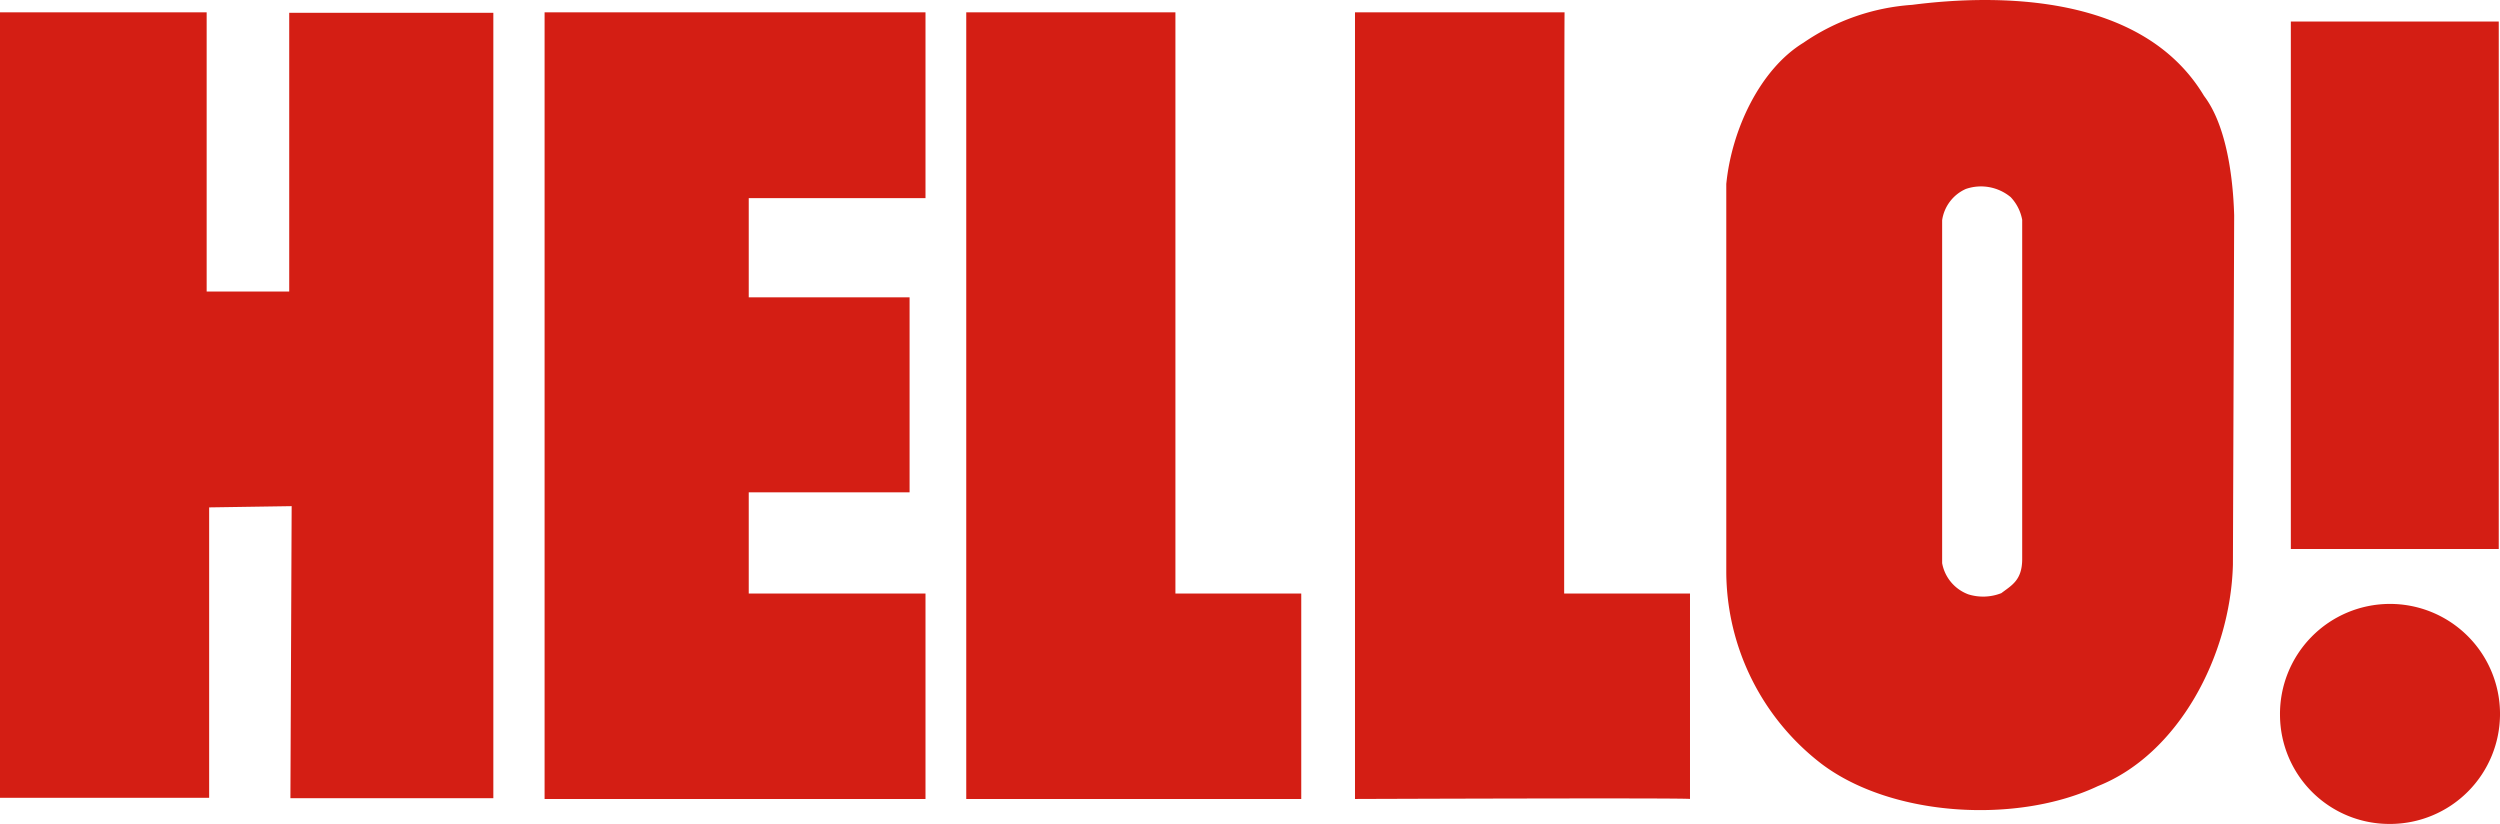
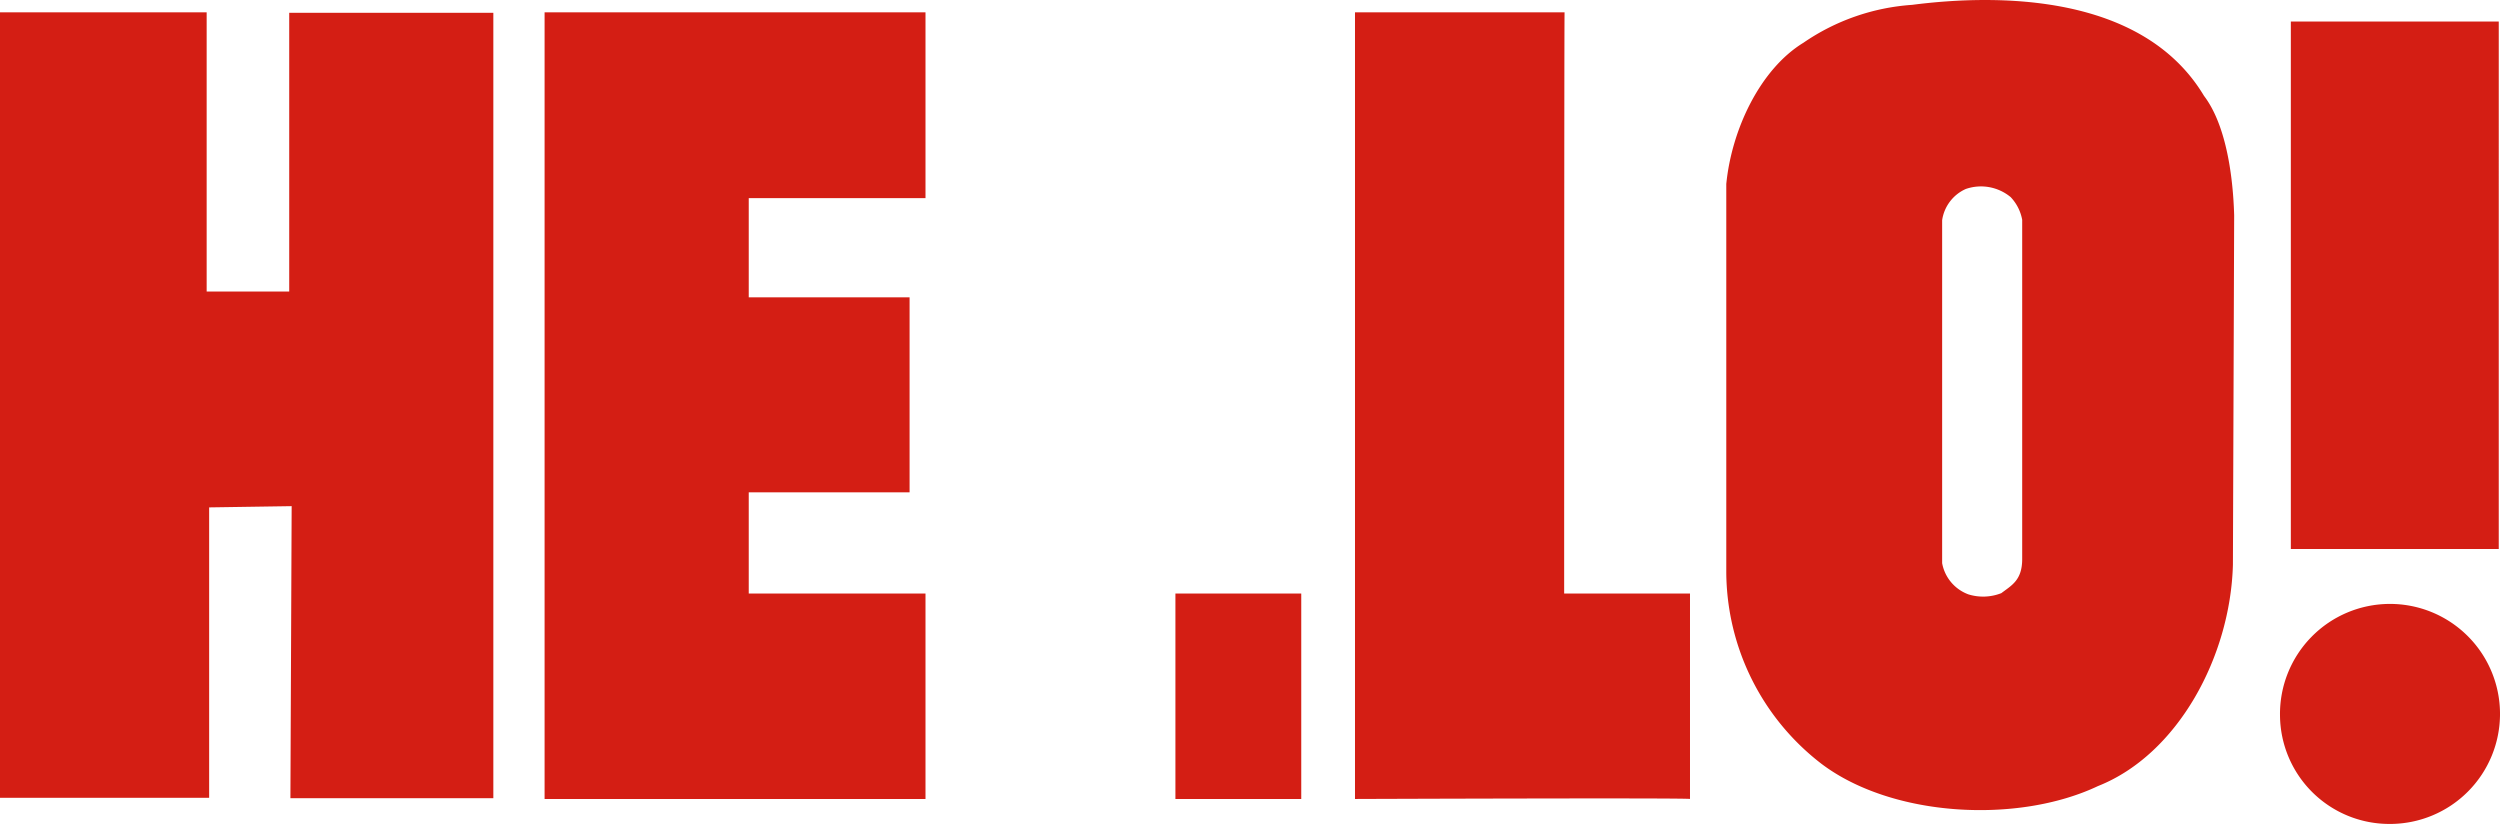
<svg xmlns="http://www.w3.org/2000/svg" width="142.626" height="47.01" viewBox="0 0 142.626 47.01">
-   <path id="hello" d="M151.975,263.443a6.276,6.276,0,1,1,6.276,6.2,6.239,6.239,0,0,1-6.276-6.2Zm12.48-9.485H152.593V223.865h11.862ZM74.7,223.342v10.6H64.616V239.6h9.176v11.125H64.616V256.5H74.7v11.719H52.969v-44.88ZM88.958,256.5h7.179v11.719H77.025v-44.88H88.958V256.5ZM33.69,239.268H38.4v-15.9H50.045v44.808H38.468l.071-16.663-4.707.071V268.15H21.9V223.342H33.69ZM111.136,256.5h7.179v11.719c0-.071-19.112,0-19.112,0v-44.88H111.16c-.024,0-.024,33.232-.024,33.161Zm36.512-28.383c1.189,1.569,1.64,4.326,1.712,6.8l-.071,19.944c-.143,5.23-3.138,10.816-7.7,12.622-4.564,2.163-11.719,1.783-15.76-1.26a13.875,13.875,0,0,1-5.444-10.911V233.135c.309-3.138,1.949-6.561,4.4-8.058a12.415,12.415,0,0,1,6.2-2.163c4.8-.618,13.145-.689,16.663,5.206Zm-11.054,5.753a2.653,2.653,0,0,0-2.544-.452A2.315,2.315,0,0,0,132.7,235.2v19.564a2.345,2.345,0,0,0,1.5,1.783,2.838,2.838,0,0,0,1.878-.071c.594-.452,1.189-.737,1.189-1.949V235.18a2.549,2.549,0,0,0-.666-1.307Z" transform="translate(-21.9 -222.637)" fill="#d41e14" />
+   <path id="hello" d="M151.975,263.443a6.276,6.276,0,1,1,6.276,6.2,6.239,6.239,0,0,1-6.276-6.2Zm12.48-9.485H152.593V223.865h11.862ZM74.7,223.342v10.6H64.616V239.6h9.176v11.125H64.616V256.5H74.7v11.719H52.969v-44.88ZM88.958,256.5h7.179v11.719H77.025H88.958V256.5ZM33.69,239.268H38.4v-15.9H50.045v44.808H38.468l.071-16.663-4.707.071V268.15H21.9V223.342H33.69ZM111.136,256.5h7.179v11.719c0-.071-19.112,0-19.112,0v-44.88H111.16c-.024,0-.024,33.232-.024,33.161Zm36.512-28.383c1.189,1.569,1.64,4.326,1.712,6.8l-.071,19.944c-.143,5.23-3.138,10.816-7.7,12.622-4.564,2.163-11.719,1.783-15.76-1.26a13.875,13.875,0,0,1-5.444-10.911V233.135c.309-3.138,1.949-6.561,4.4-8.058a12.415,12.415,0,0,1,6.2-2.163c4.8-.618,13.145-.689,16.663,5.206Zm-11.054,5.753a2.653,2.653,0,0,0-2.544-.452A2.315,2.315,0,0,0,132.7,235.2v19.564a2.345,2.345,0,0,0,1.5,1.783,2.838,2.838,0,0,0,1.878-.071c.594-.452,1.189-.737,1.189-1.949V235.18a2.549,2.549,0,0,0-.666-1.307Z" transform="translate(-21.9 -222.637)" fill="#d41e14" />
</svg>